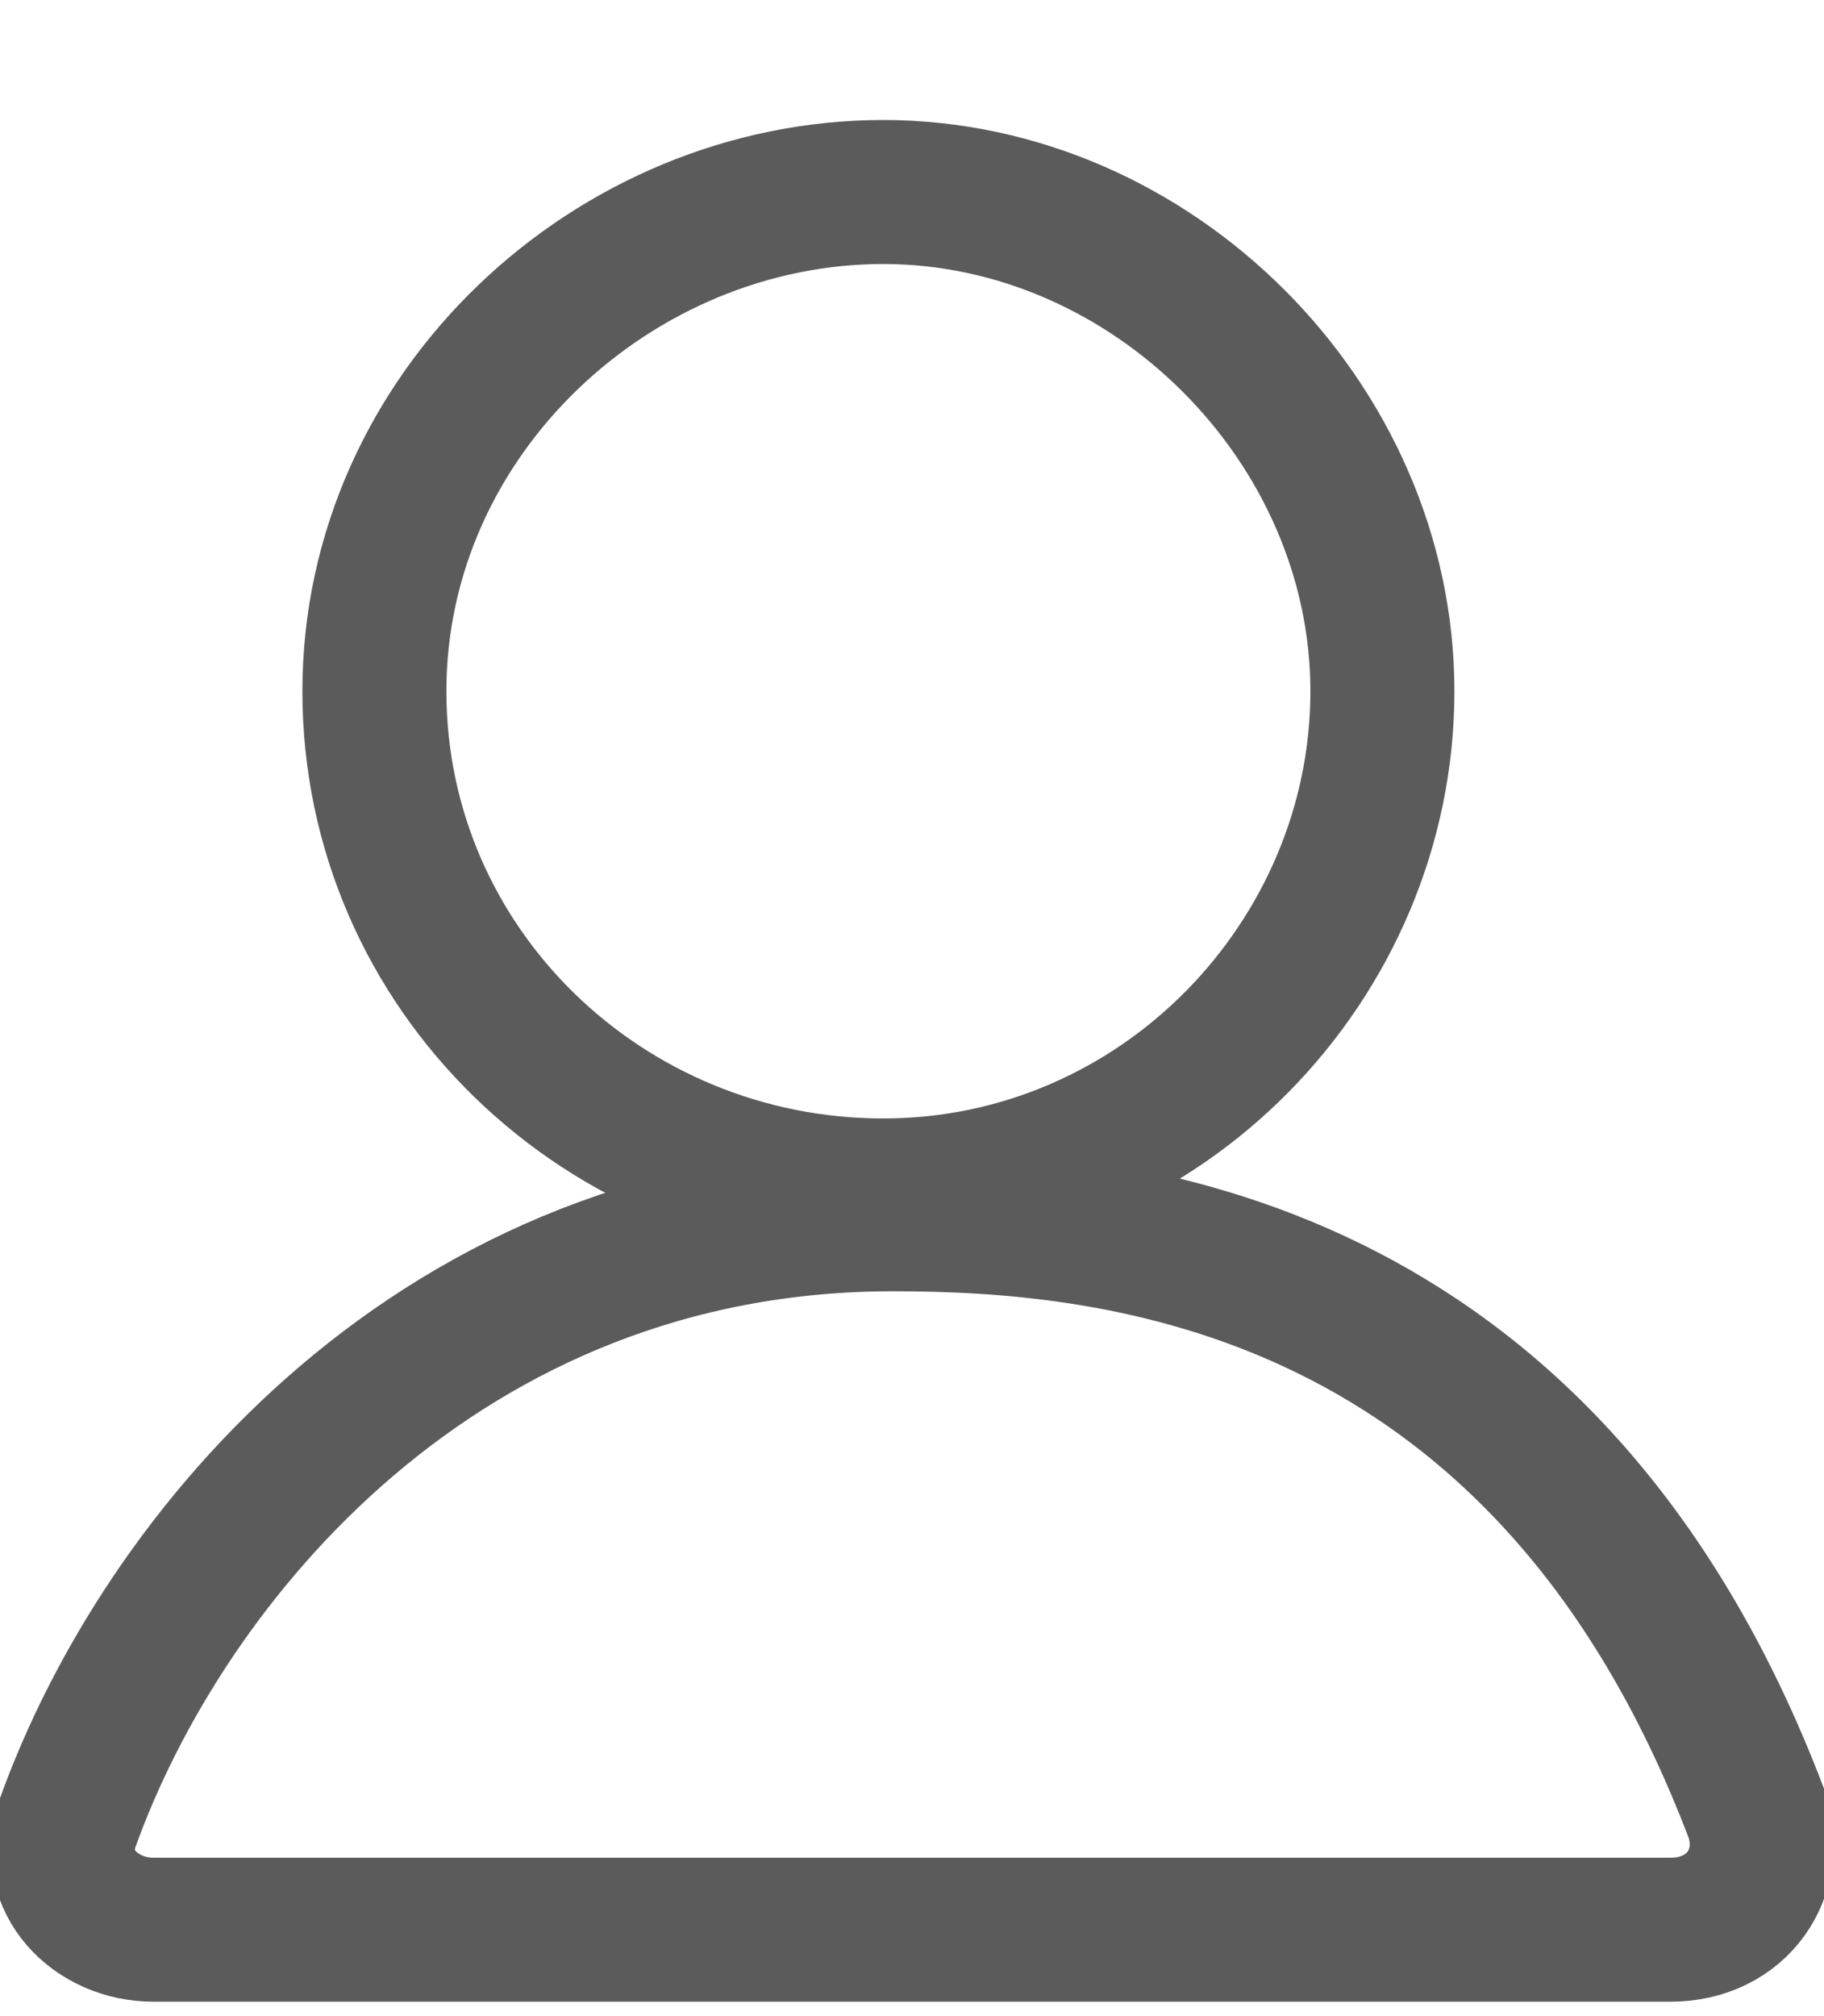
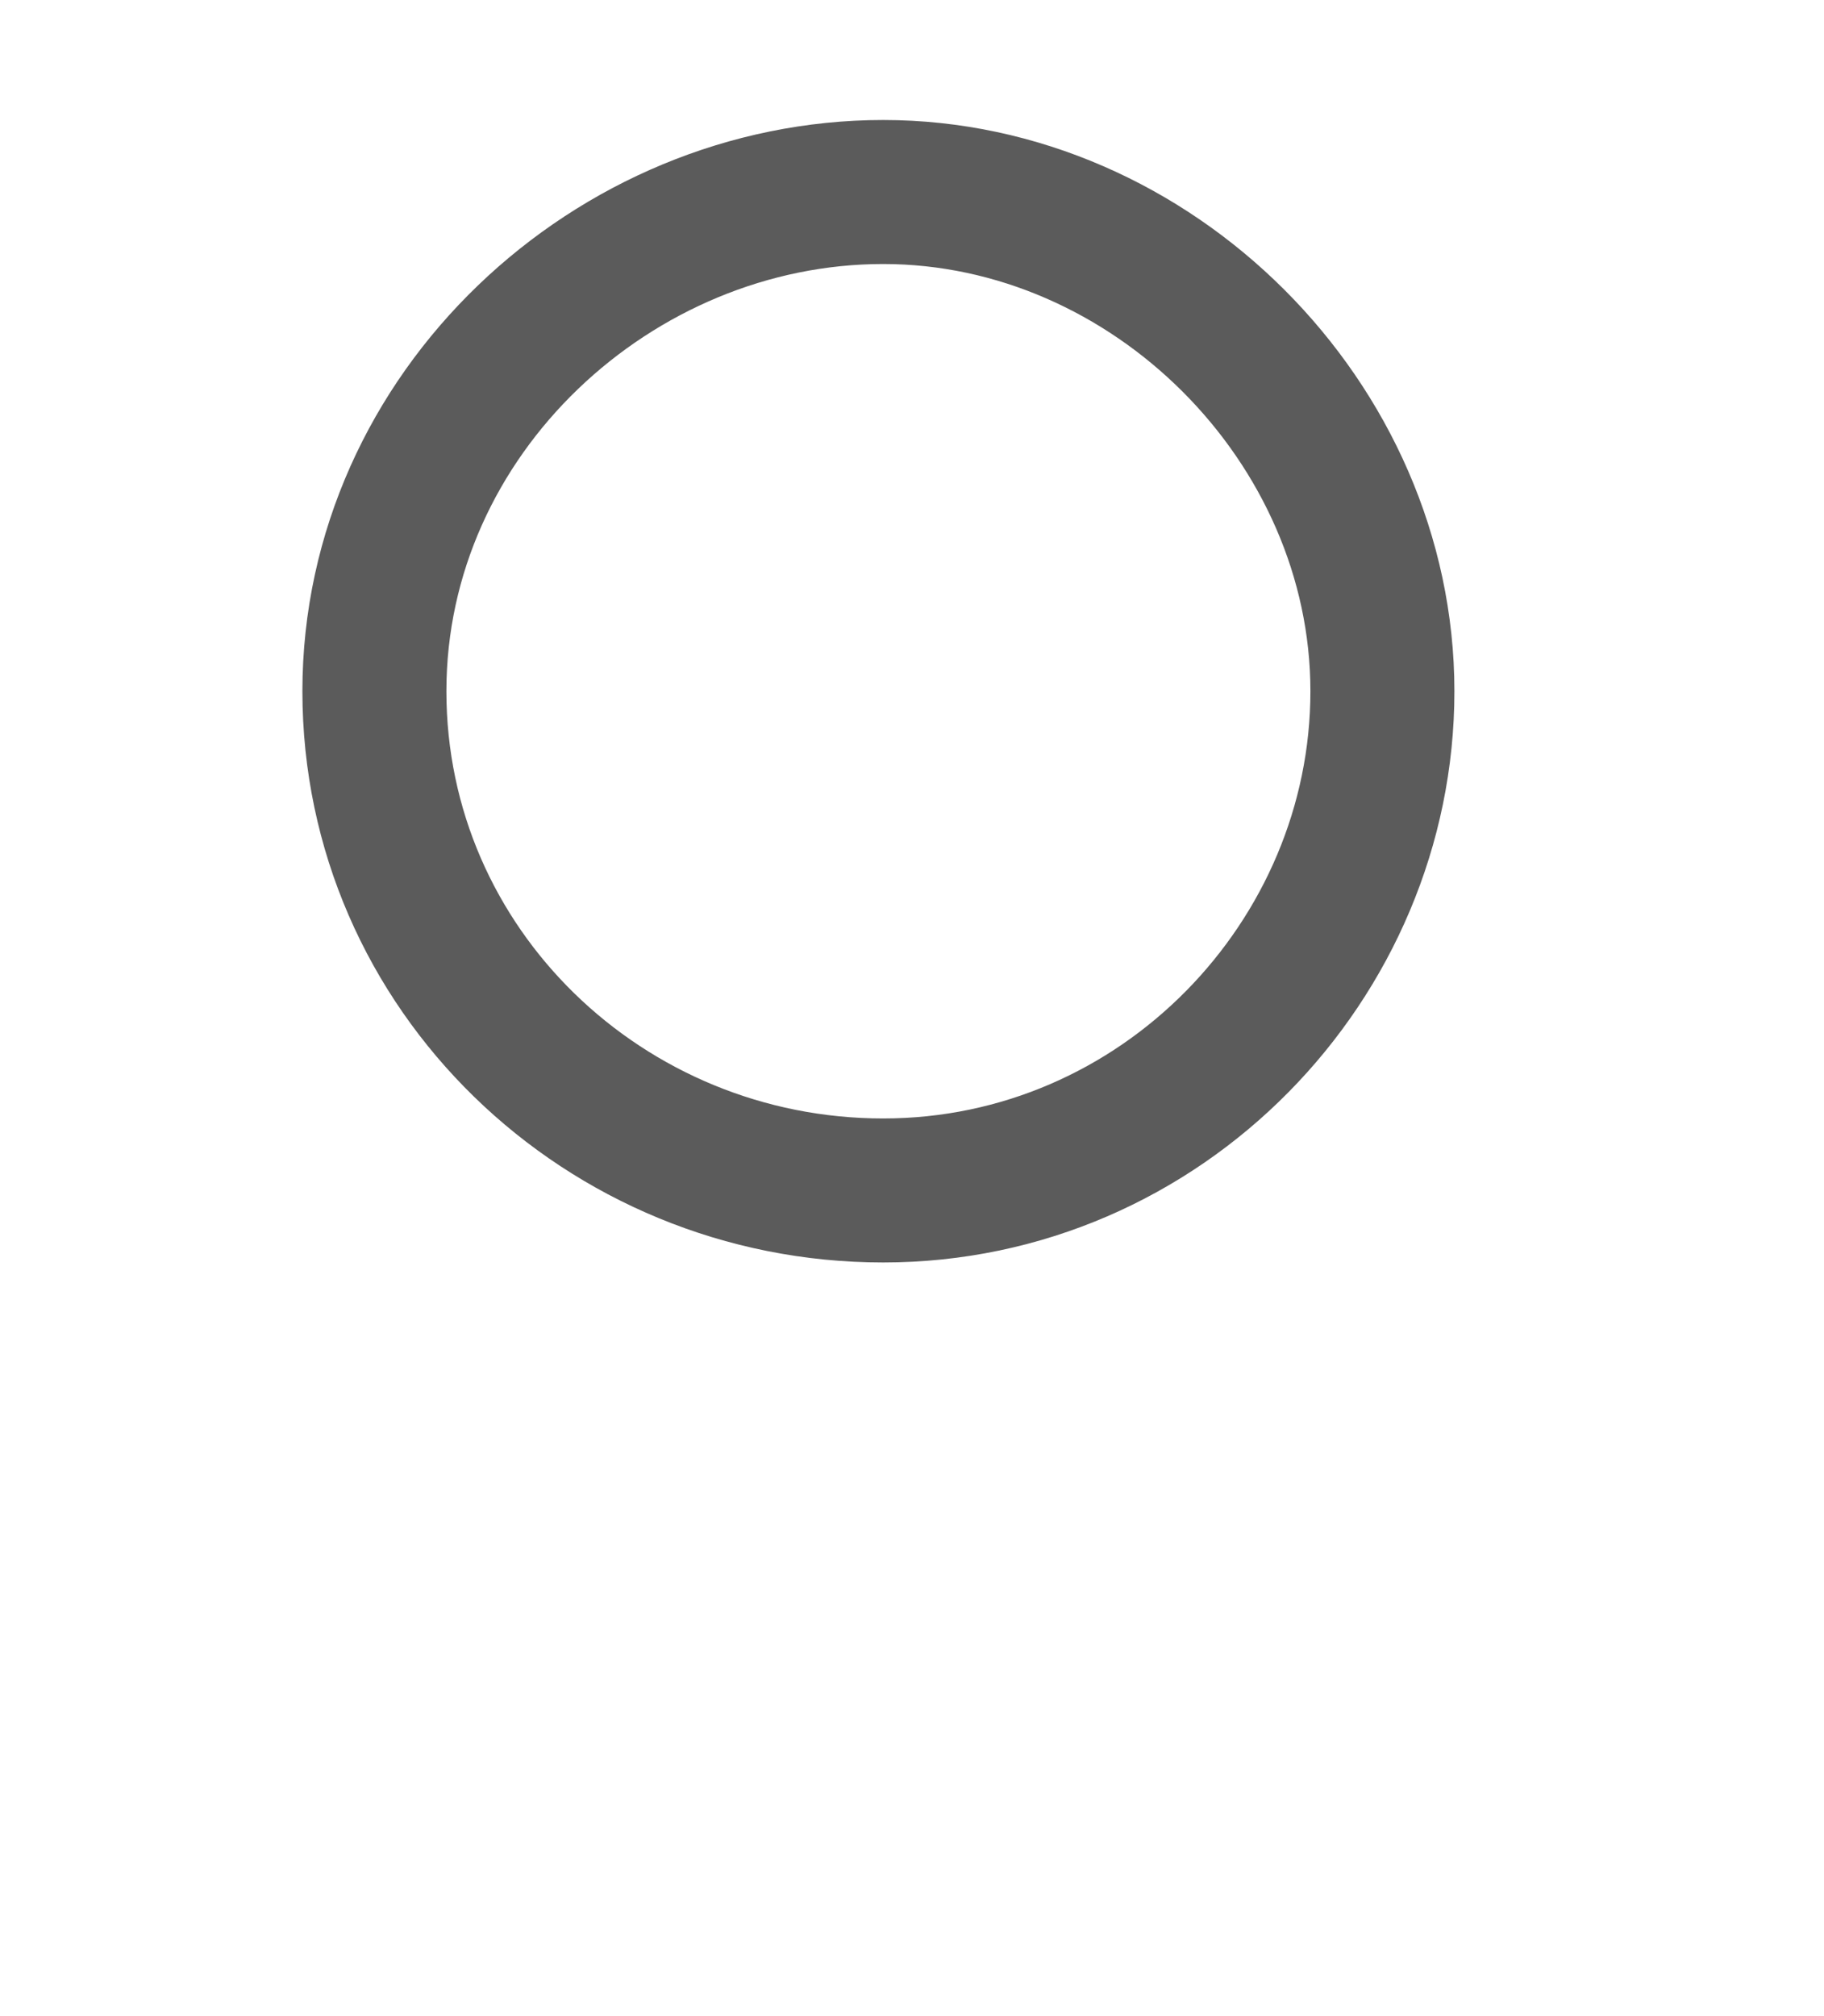
<svg xmlns="http://www.w3.org/2000/svg" version="1.1" id="Layer_1" x="0px" y="0px" viewBox="0 0 19 21" style="enable-background:new 0 0 19 21;" xml:space="preserve">
  <style type="text/css">
	.st0{fill:none;stroke:#5B5B5B;stroke-width:1.5;}
</style>
  <path class="st0" d="M9.2,12.4c2.9,0,5.2-2.4,5.2-5.2s-2.4-5.2-5.2-5.2S3.9,4.3,3.9,7.2S6.3,12.4,9.2,12.4z" />
-   <path class="st0" d="M9.3,12.7c-4.7,0-7.6,3.5-8.6,6.3c-0.2,0.6,0.3,1.1,0.9,1.1h15.8c0.7,0,1.1-0.6,0.9-1.2  C16.1,13.1,11.6,12.7,9.3,12.7z" />
</svg>